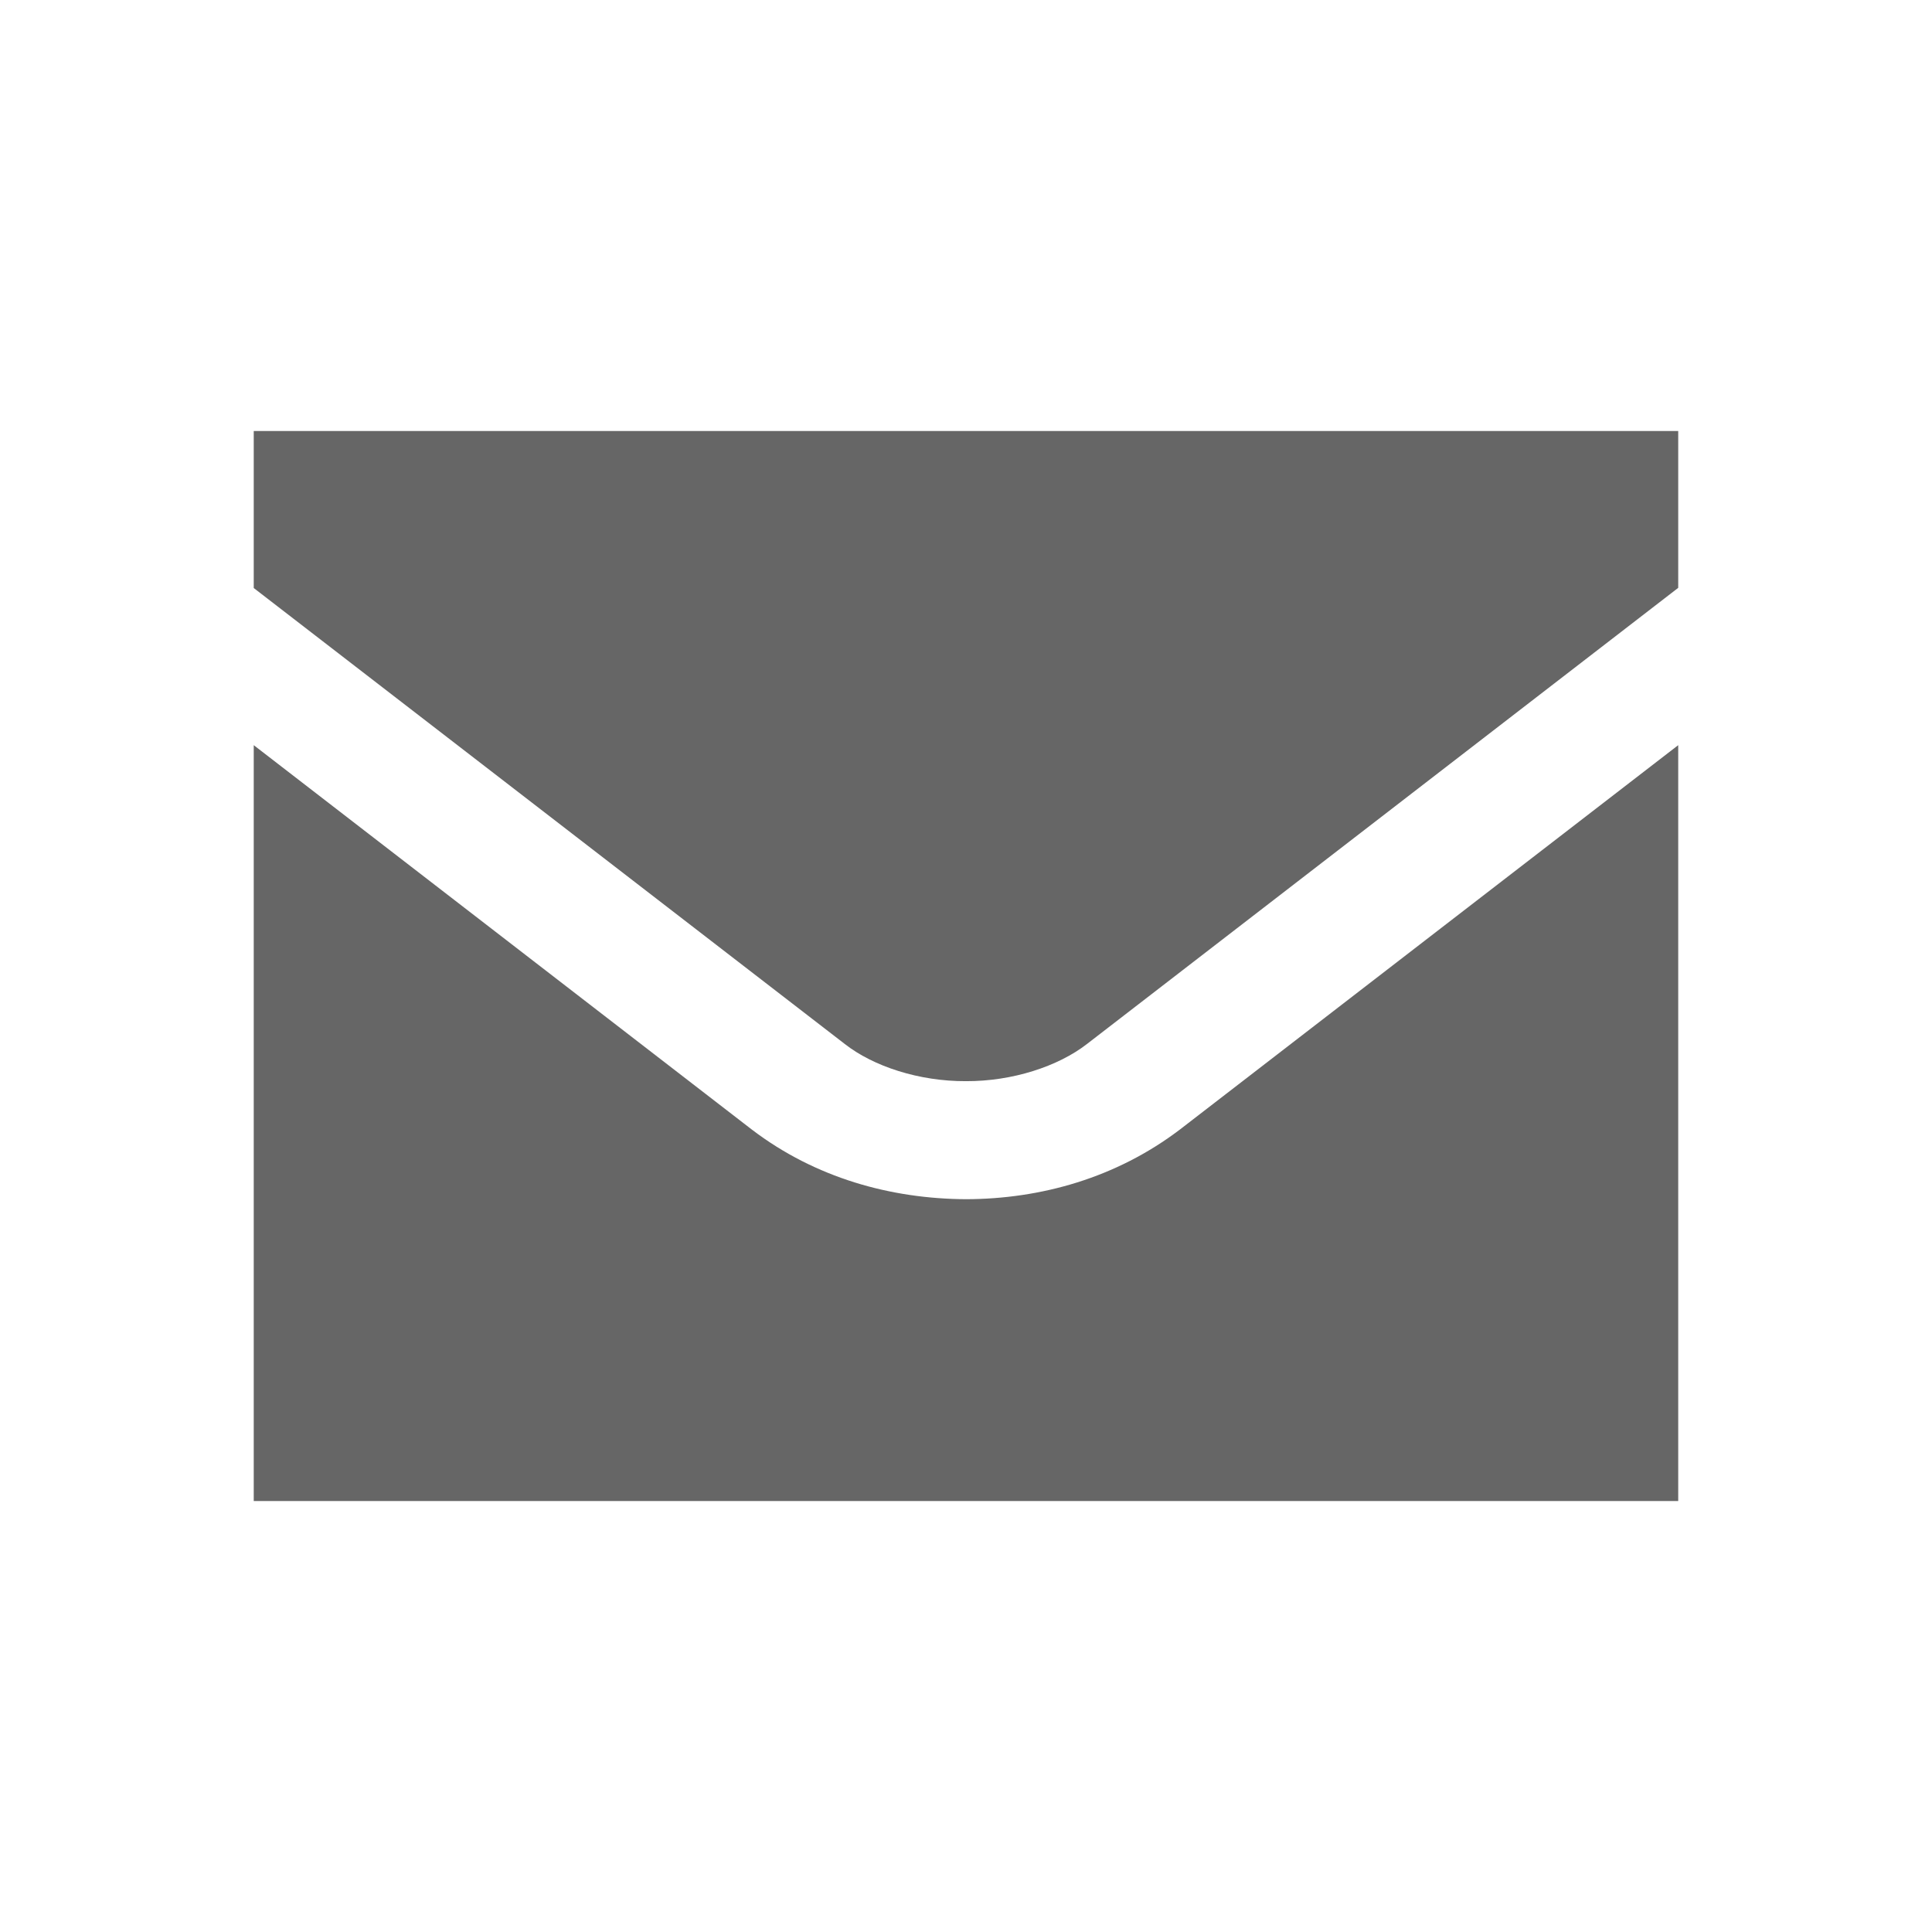
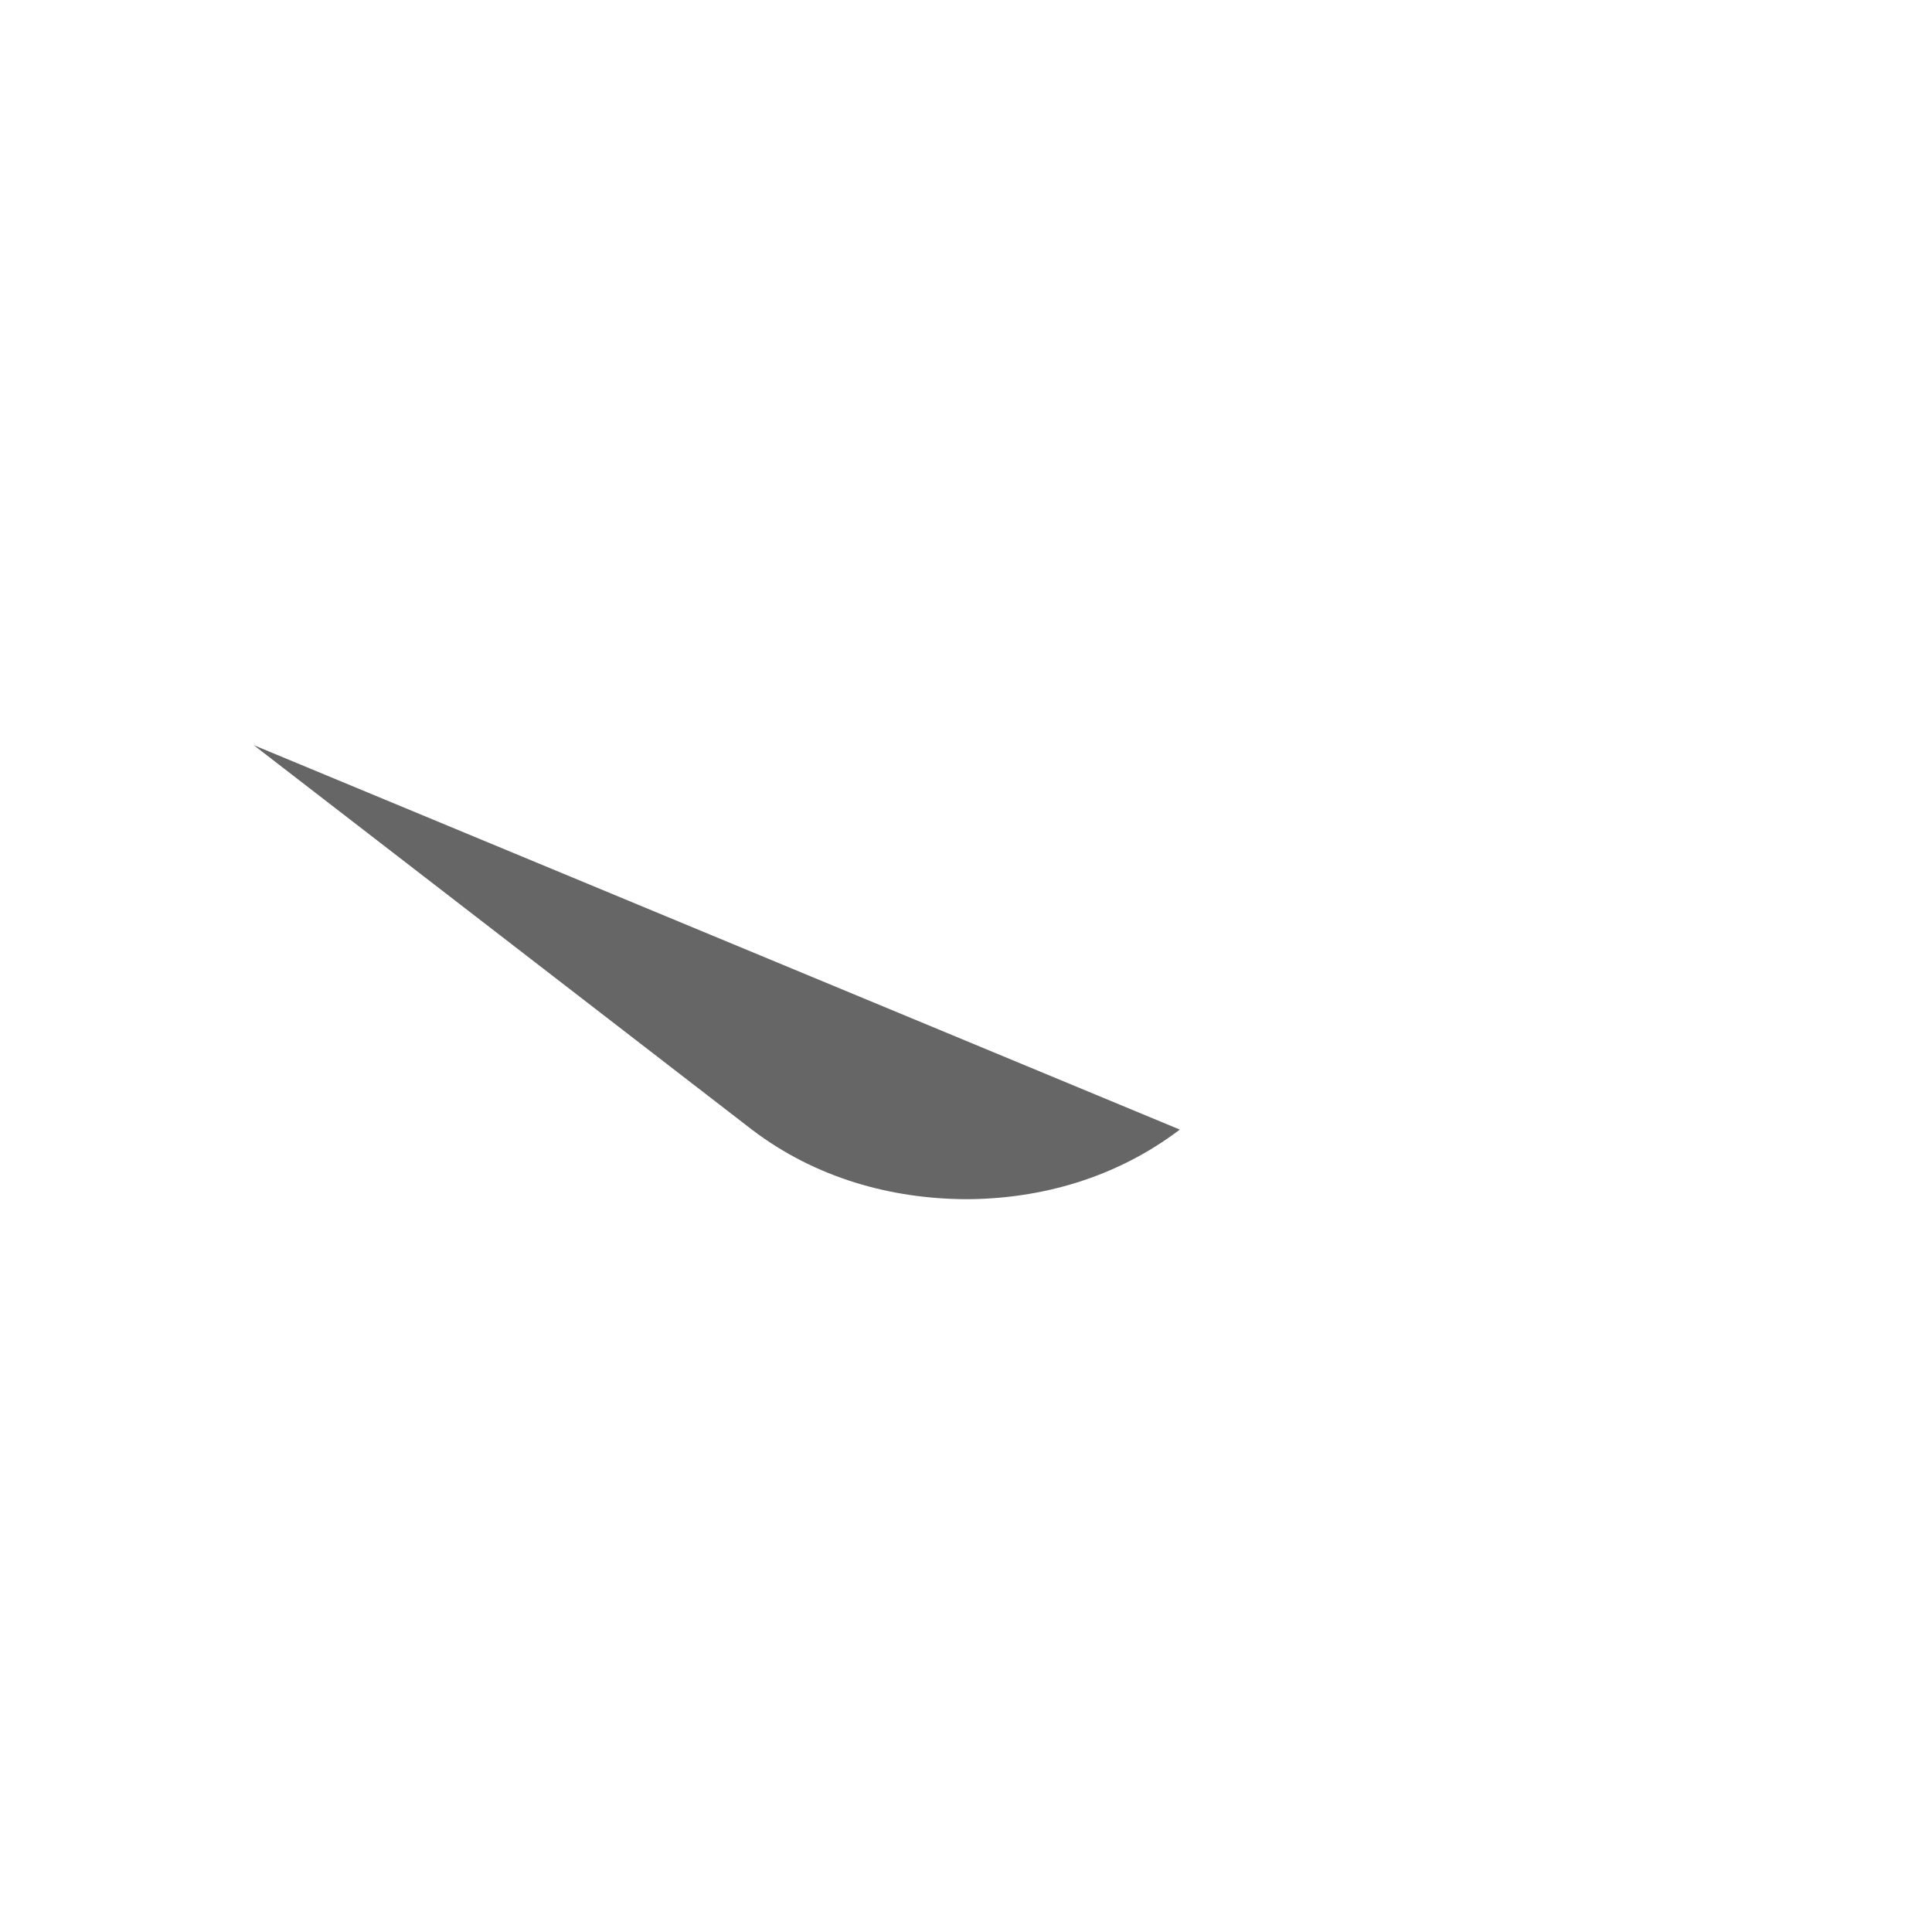
<svg xmlns="http://www.w3.org/2000/svg" version="1.1" id="Livello_1" x="0px" y="0px" width="79.371px" height="79.371px" viewBox="0 0 79.371 79.371" enable-background="new 0 0 79.371 79.371" xml:space="preserve">
  <g id="Livello_3">
</g>
  <g>
-     <path fill="#666666" d="M39.683,49.266c-3.082-0.016-6.186-0.872-8.795-2.86L10.424,30.613v31.052h58.521V30.613L48.47,46.406   C45.852,48.394,42.755,49.258,39.683,49.266z" />
-     <path fill="#666666" d="M10.424,24.157l24.276,18.728c1.182,0.929,3.066,1.54,4.982,1.532c1.902,0.008,3.787-0.604,4.979-1.532   l24.284-18.735v-6.442H10.424V24.157z" />
+     <path fill="#666666" d="M39.683,49.266c-3.082-0.016-6.186-0.872-8.795-2.86L10.424,30.613v31.052V30.613L48.47,46.406   C45.852,48.394,42.755,49.258,39.683,49.266z" />
  </g>
</svg>